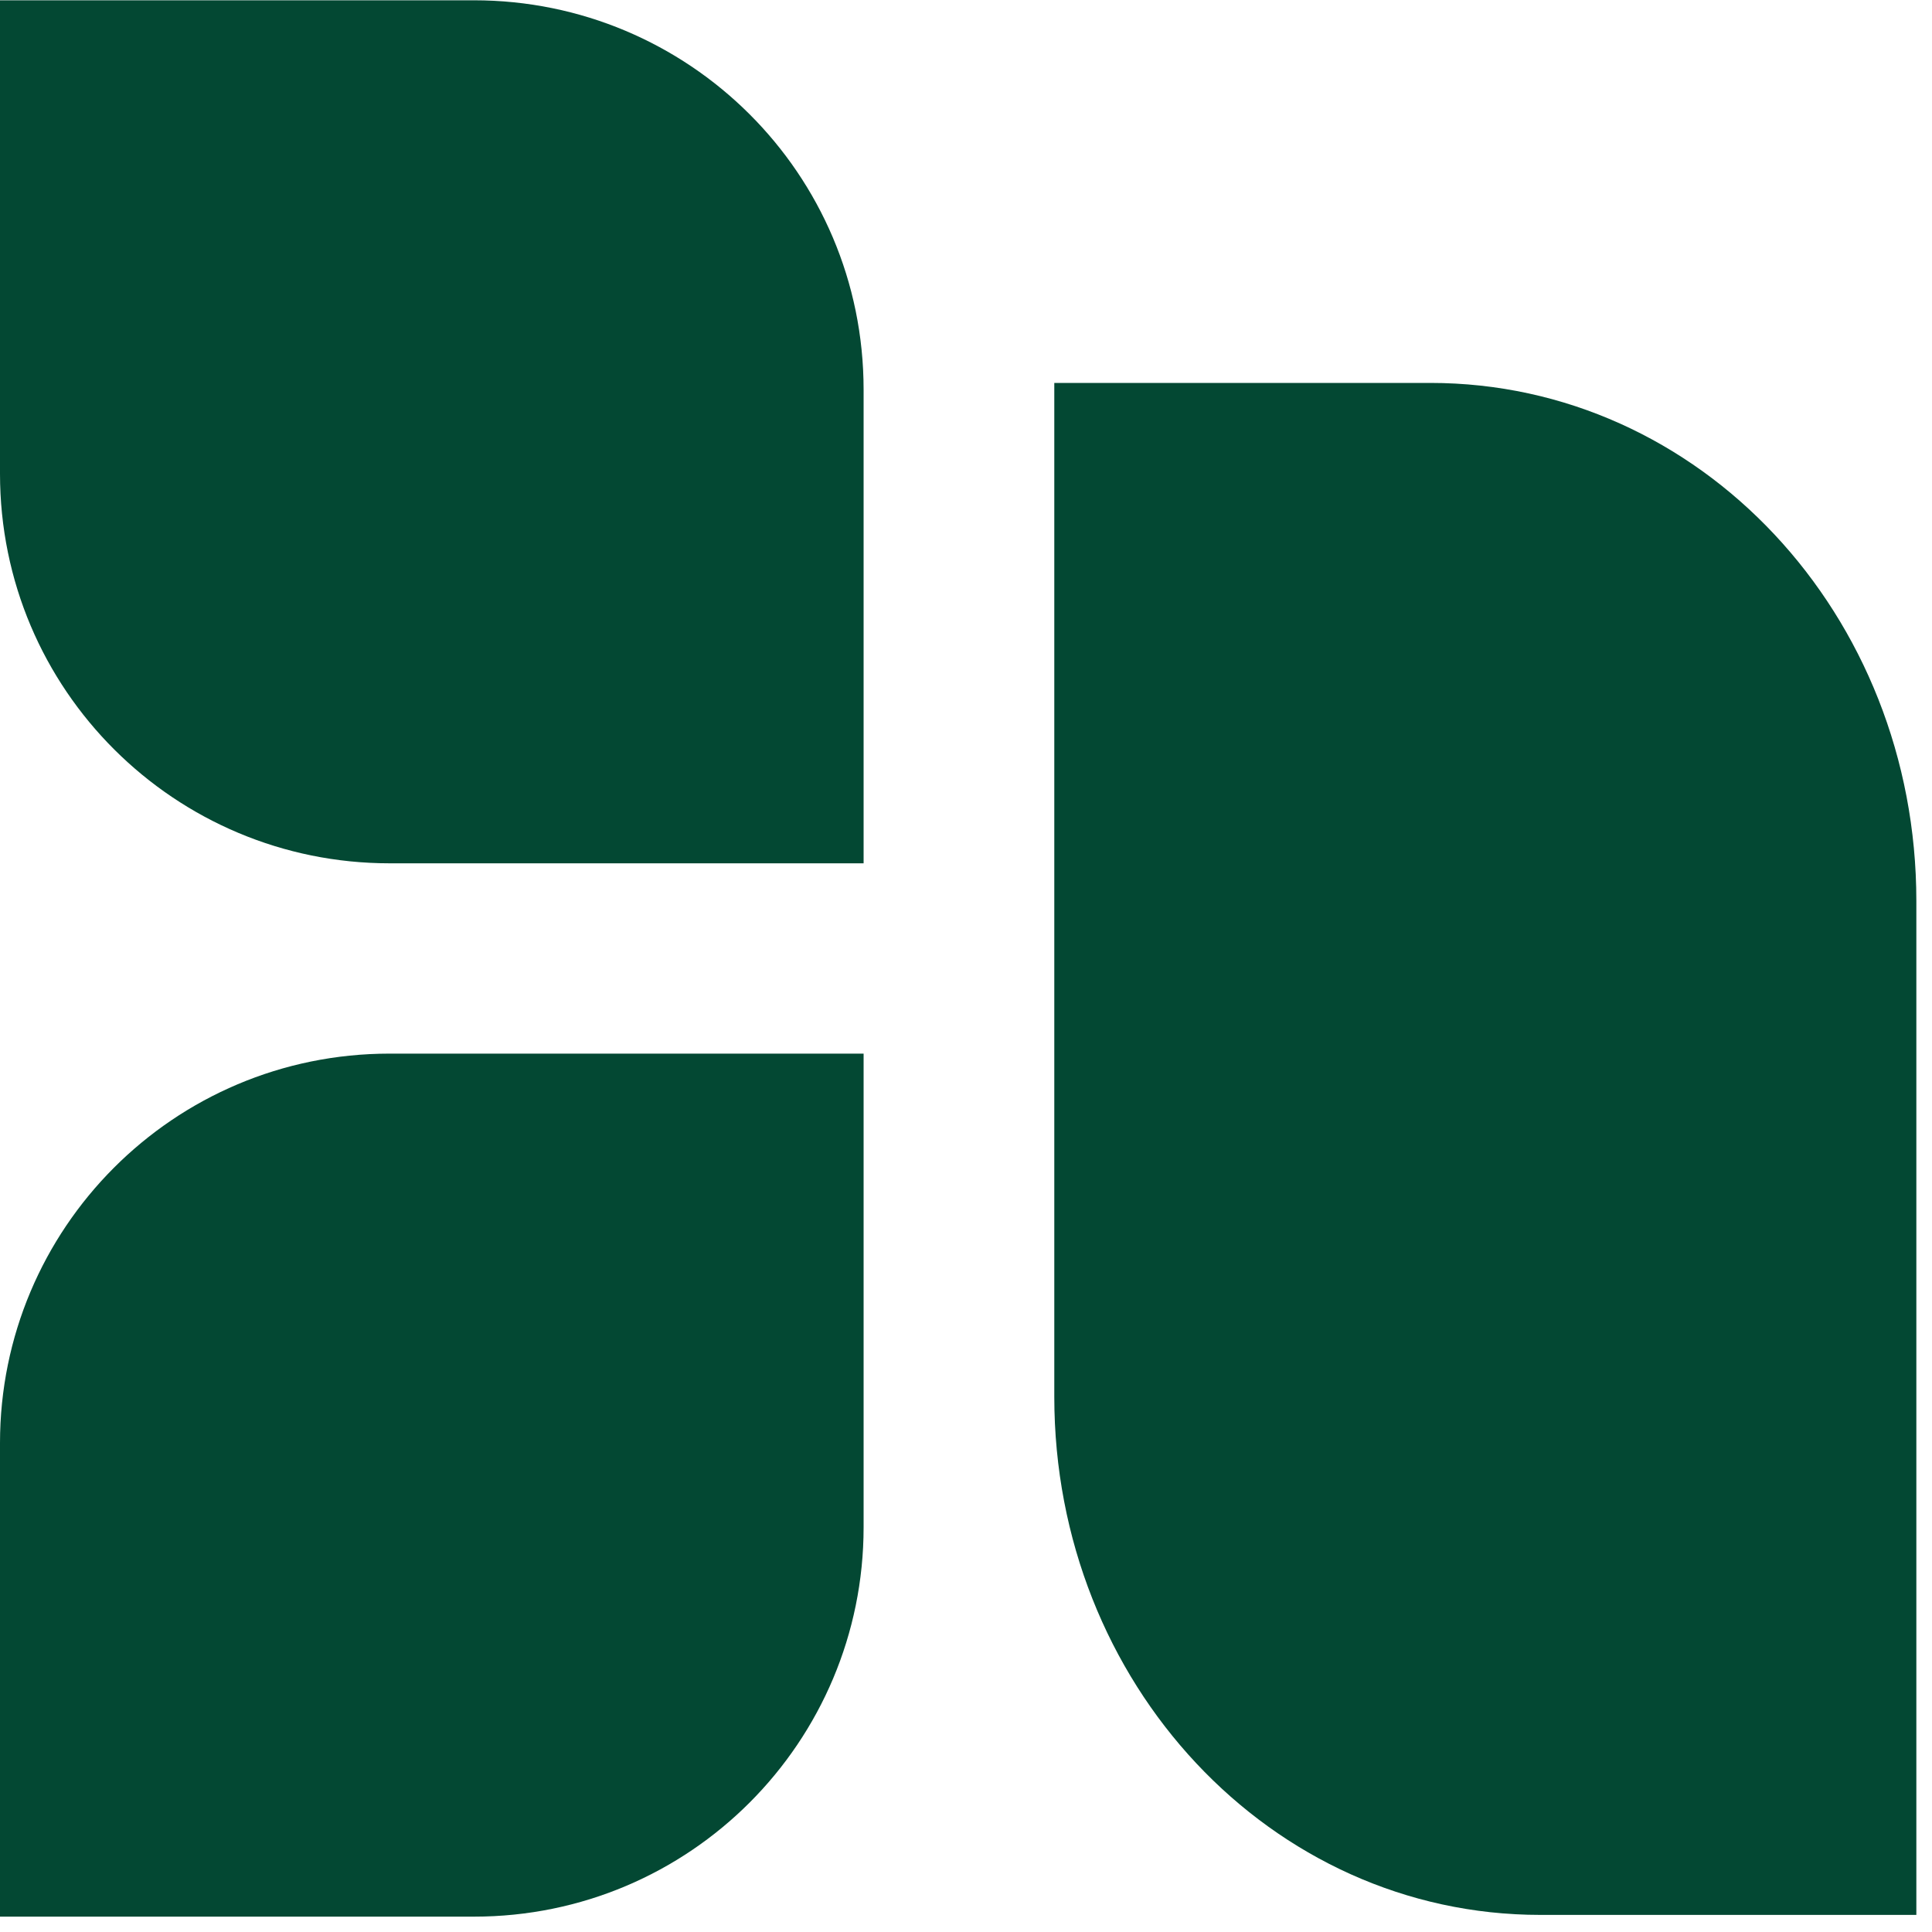
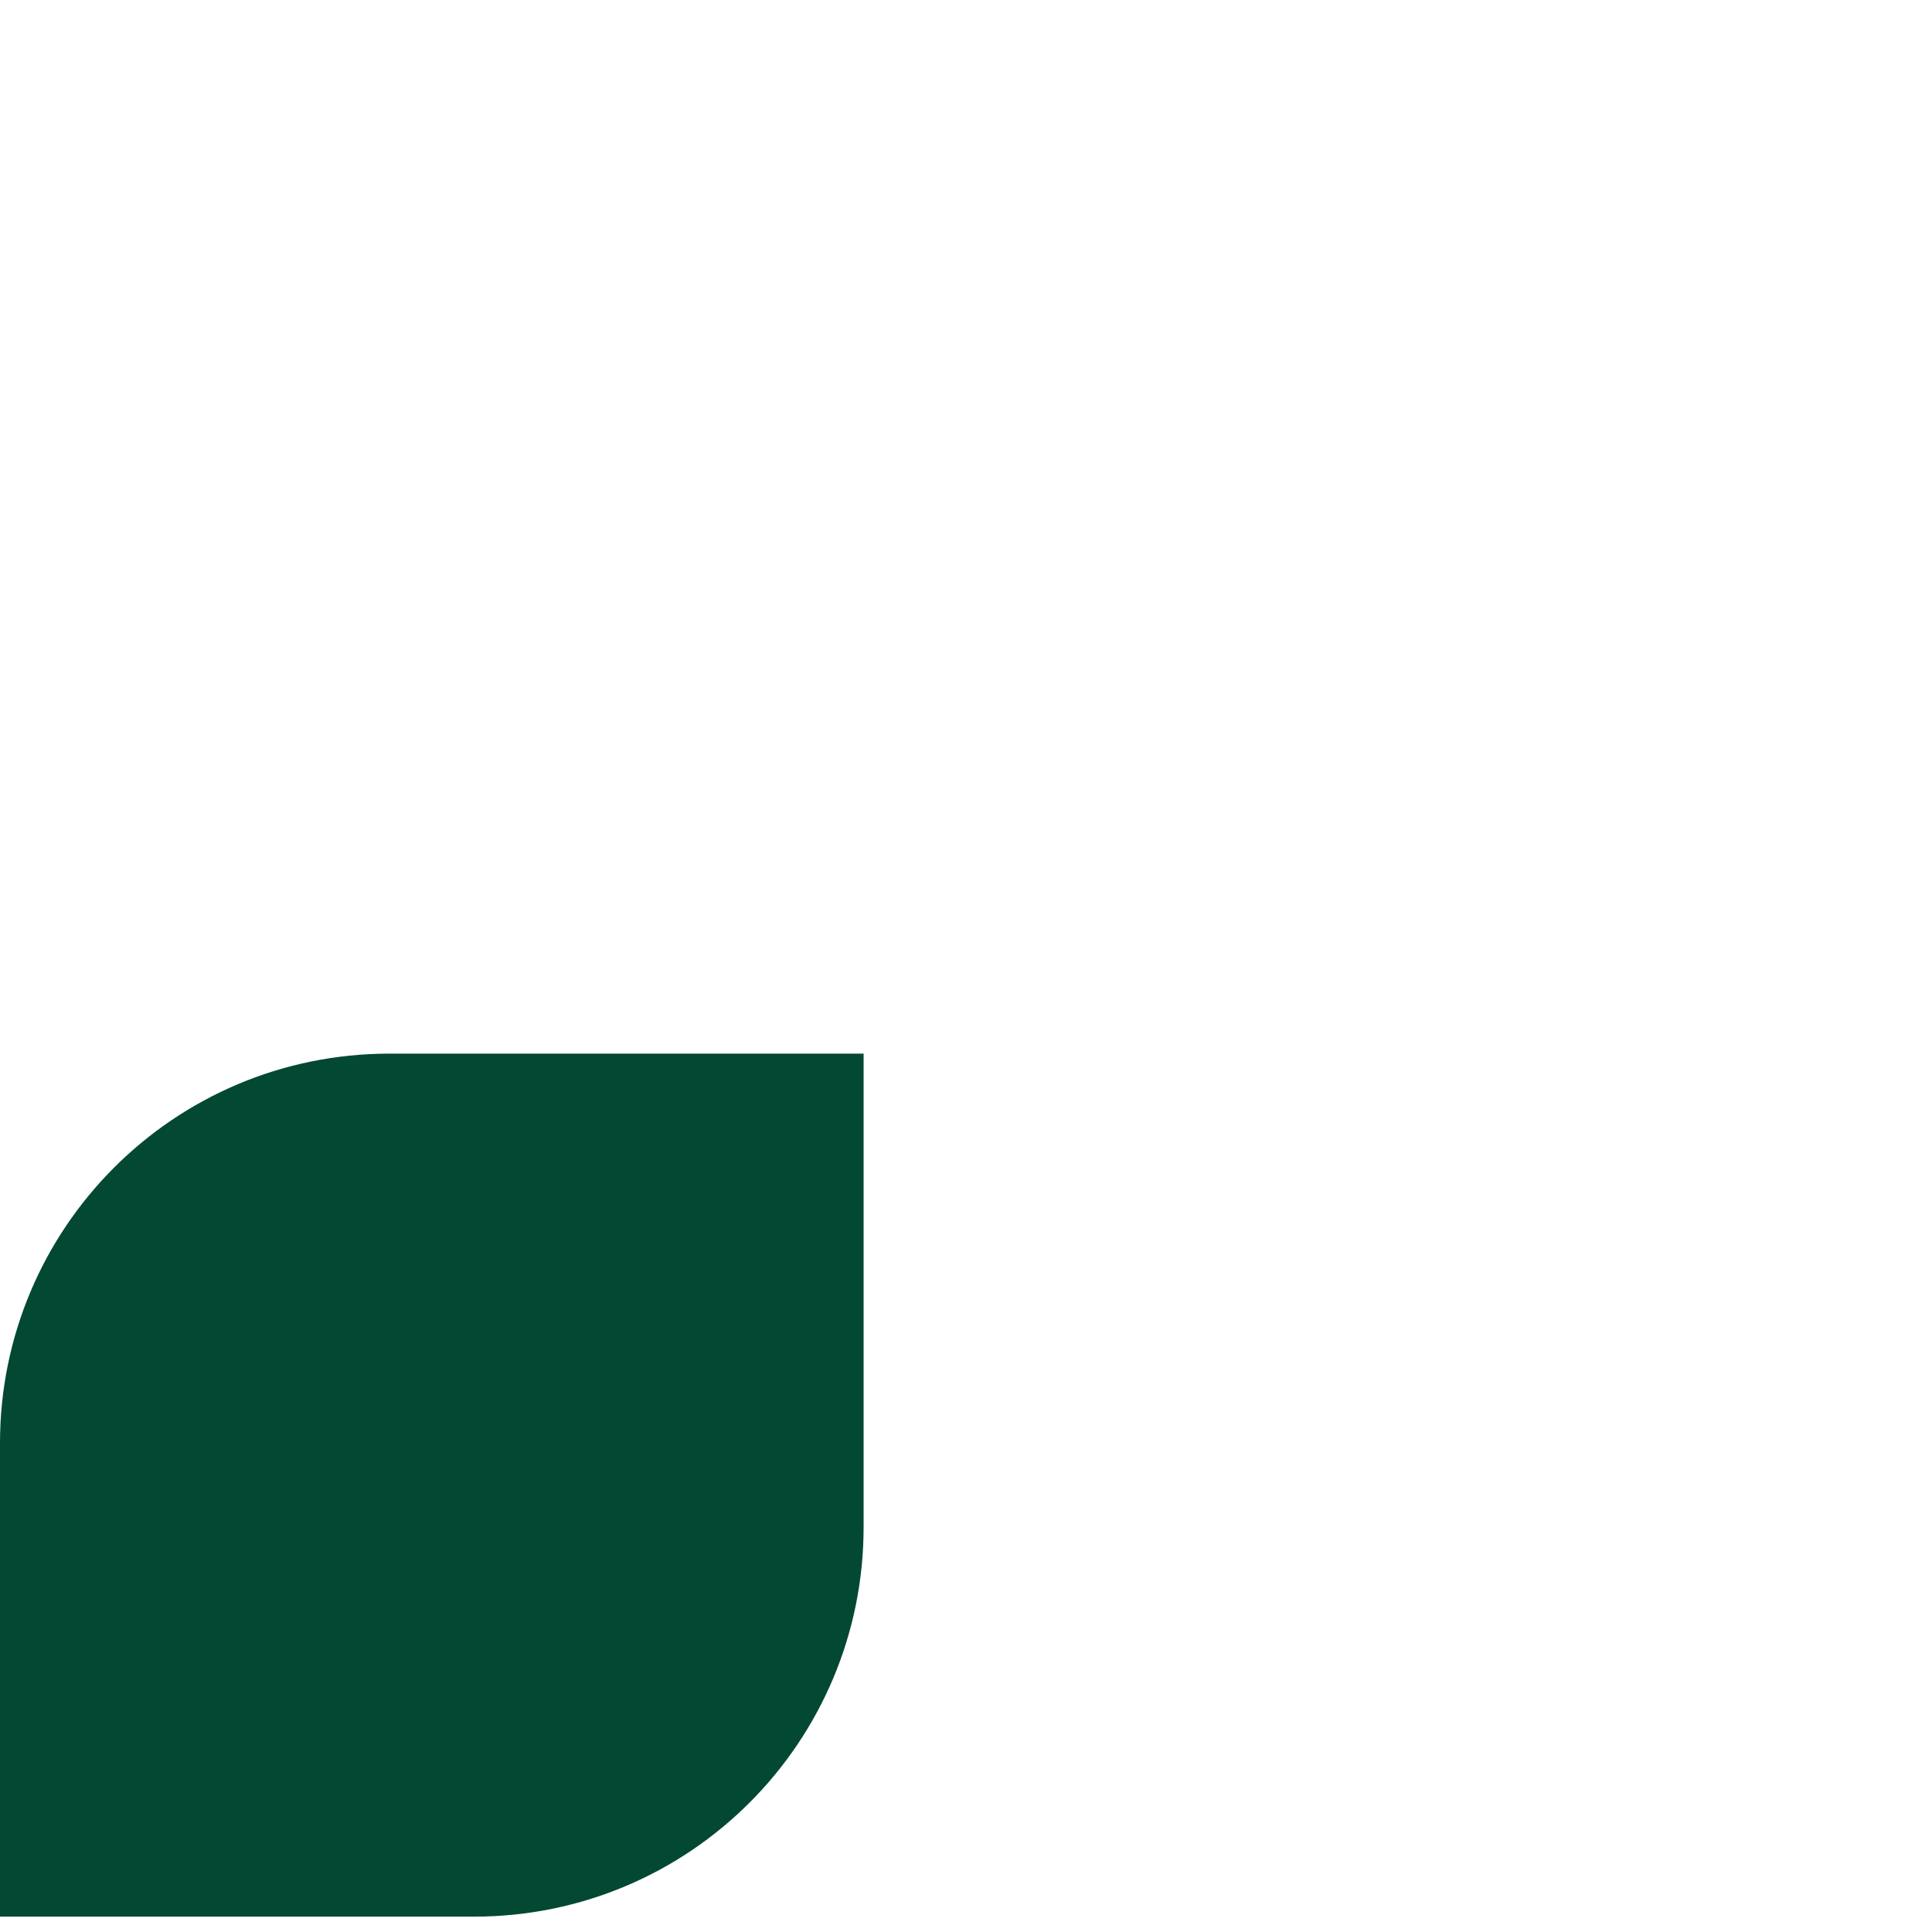
<svg xmlns="http://www.w3.org/2000/svg" width="20" height="20" viewBox="0 0 20 20" fill="none">
-   <path d="M8.94 4.034V8.937H4.034C1.813 8.937 0 7.143 0 4.904V0.003H4.906C7.127 0.003 8.94 1.795 8.94 4.034Z" fill="#034833" />
-   <path d="M19.838 9.327V19.823H15.945C13.155 19.823 10.914 17.424 10.914 14.46V3.964H14.807C17.599 3.964 19.838 6.361 19.838 9.327Z" fill="#034833" />
-   <path d="M8.94 10.907V15.81C8.94 18.029 7.145 19.841 4.906 19.841H0V14.938C0 12.719 1.795 10.907 4.034 10.907H8.94Z" fill="#034833" />
+   <path d="M8.94 10.907V15.81C8.94 18.029 7.145 19.841 4.906 19.841H0V14.938C0 12.719 1.795 10.907 4.034 10.907Z" fill="#034833" />
</svg>